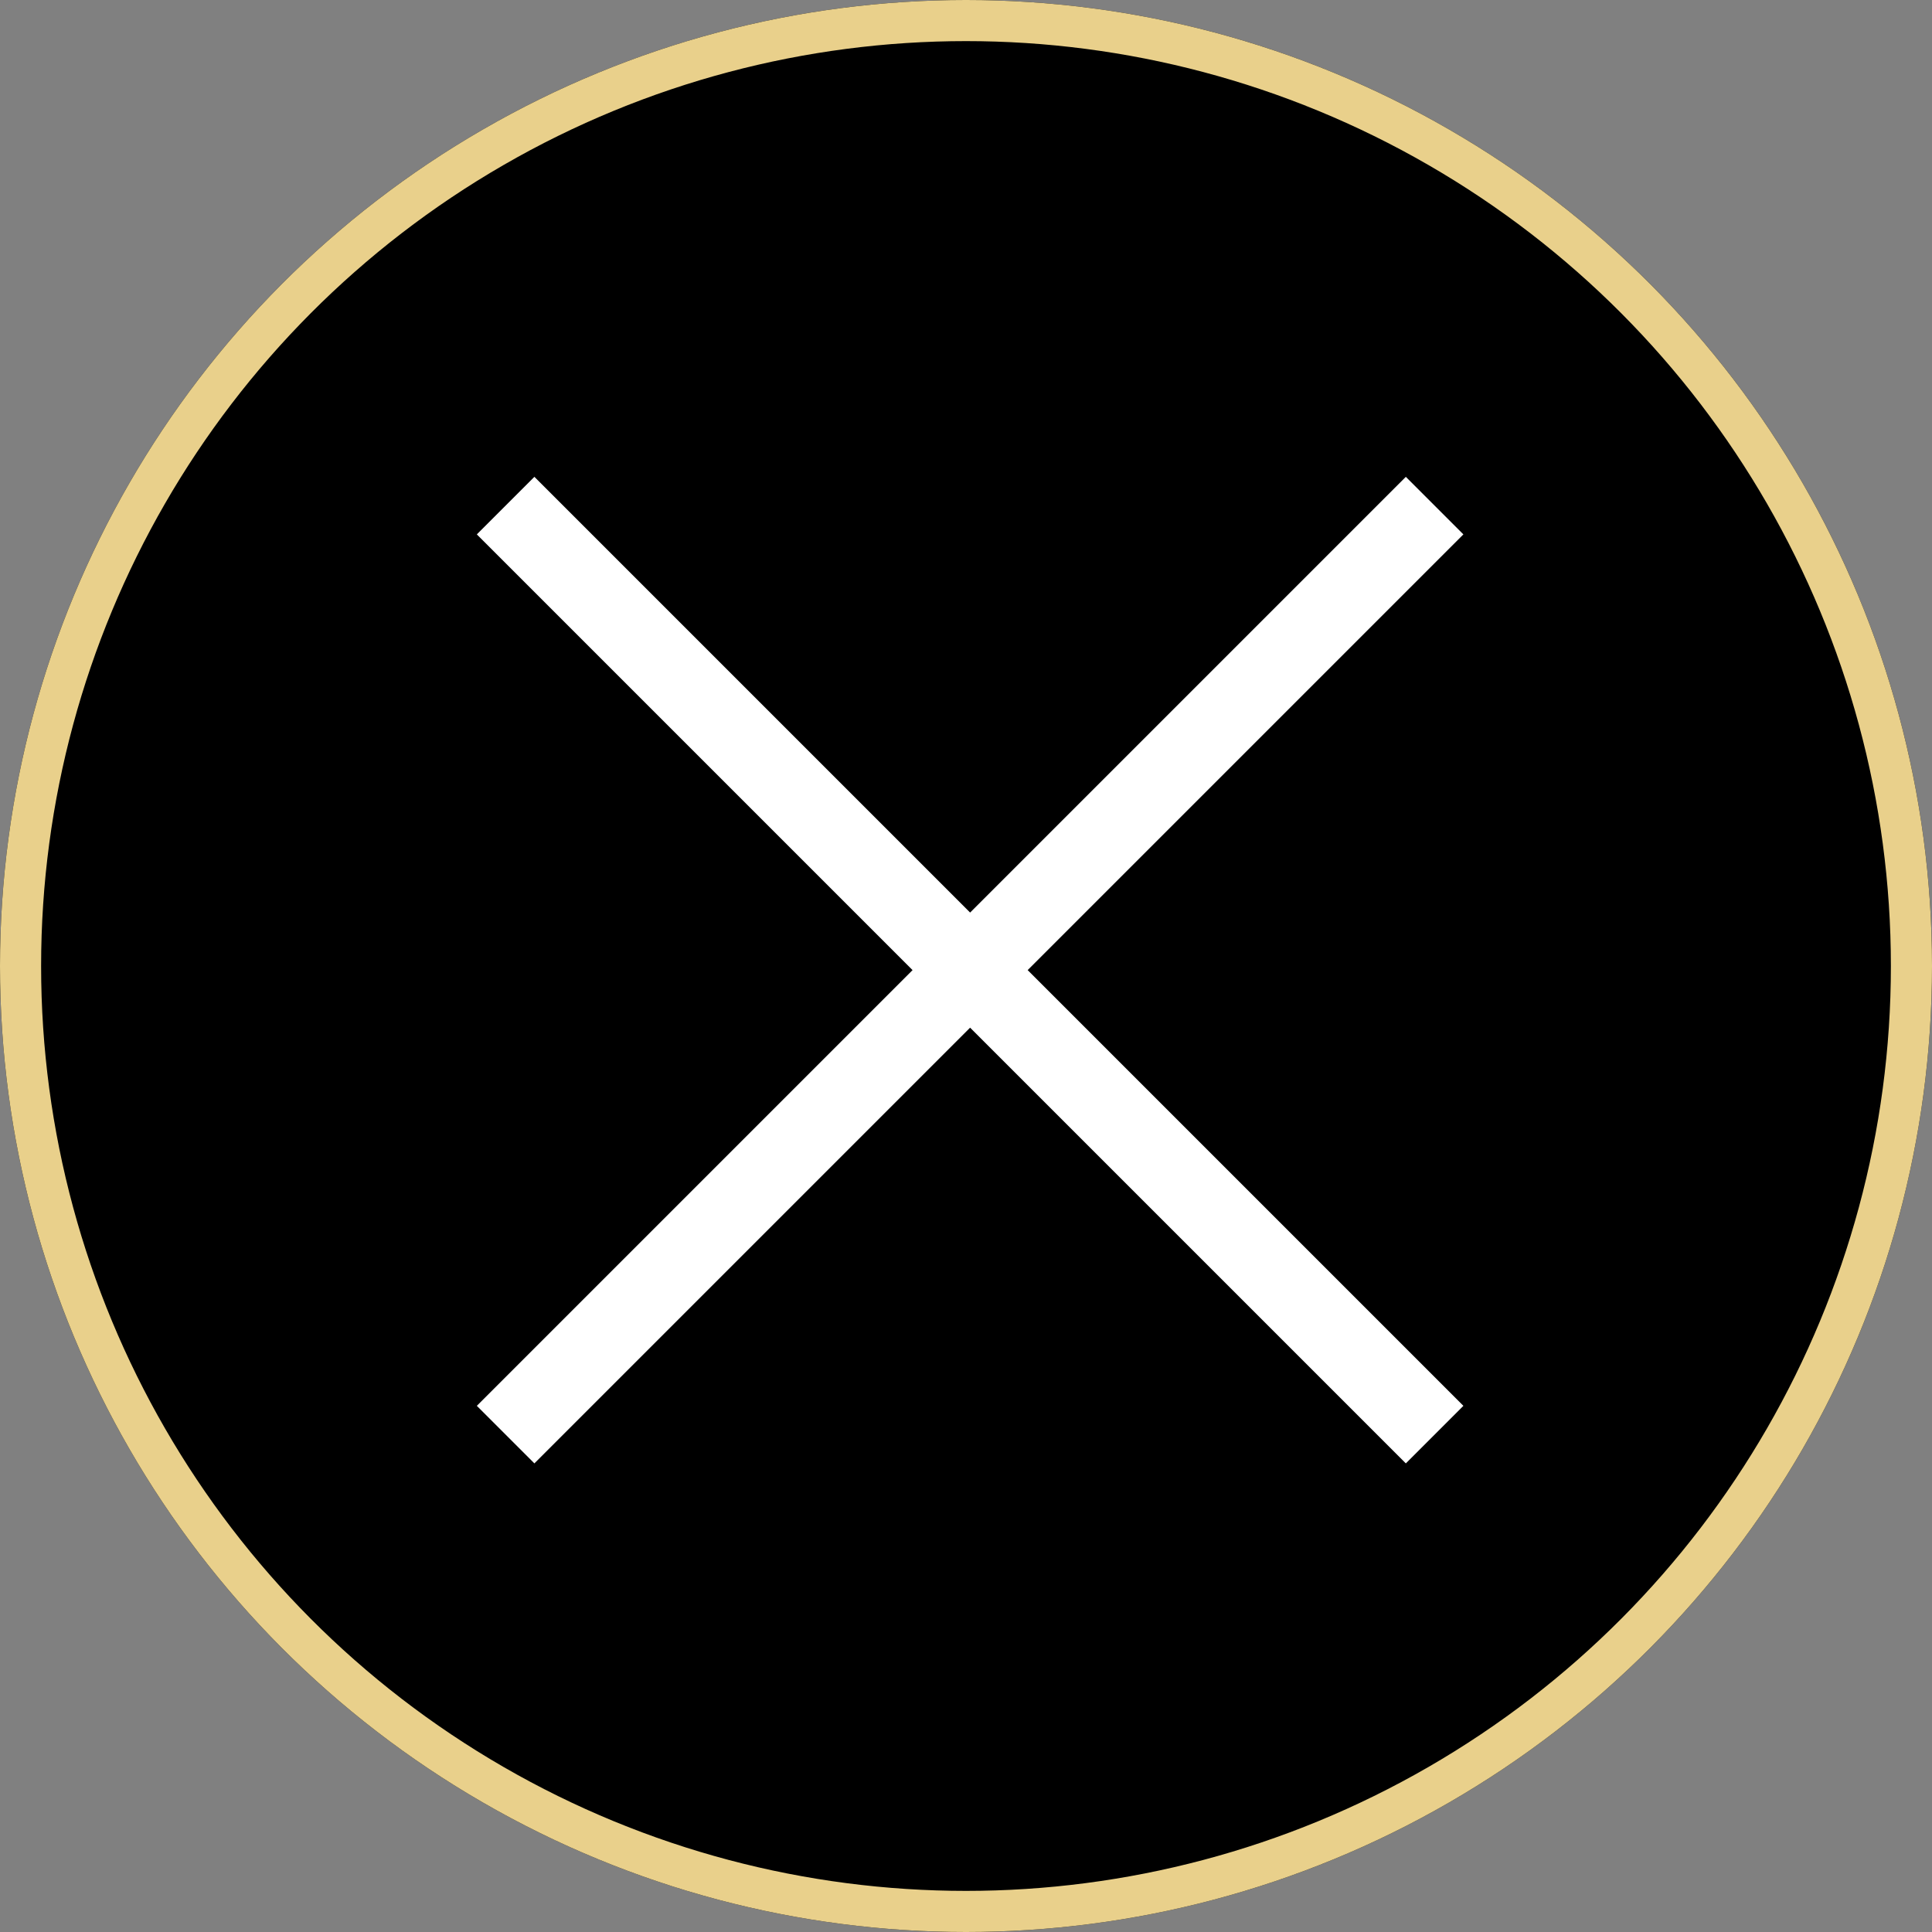
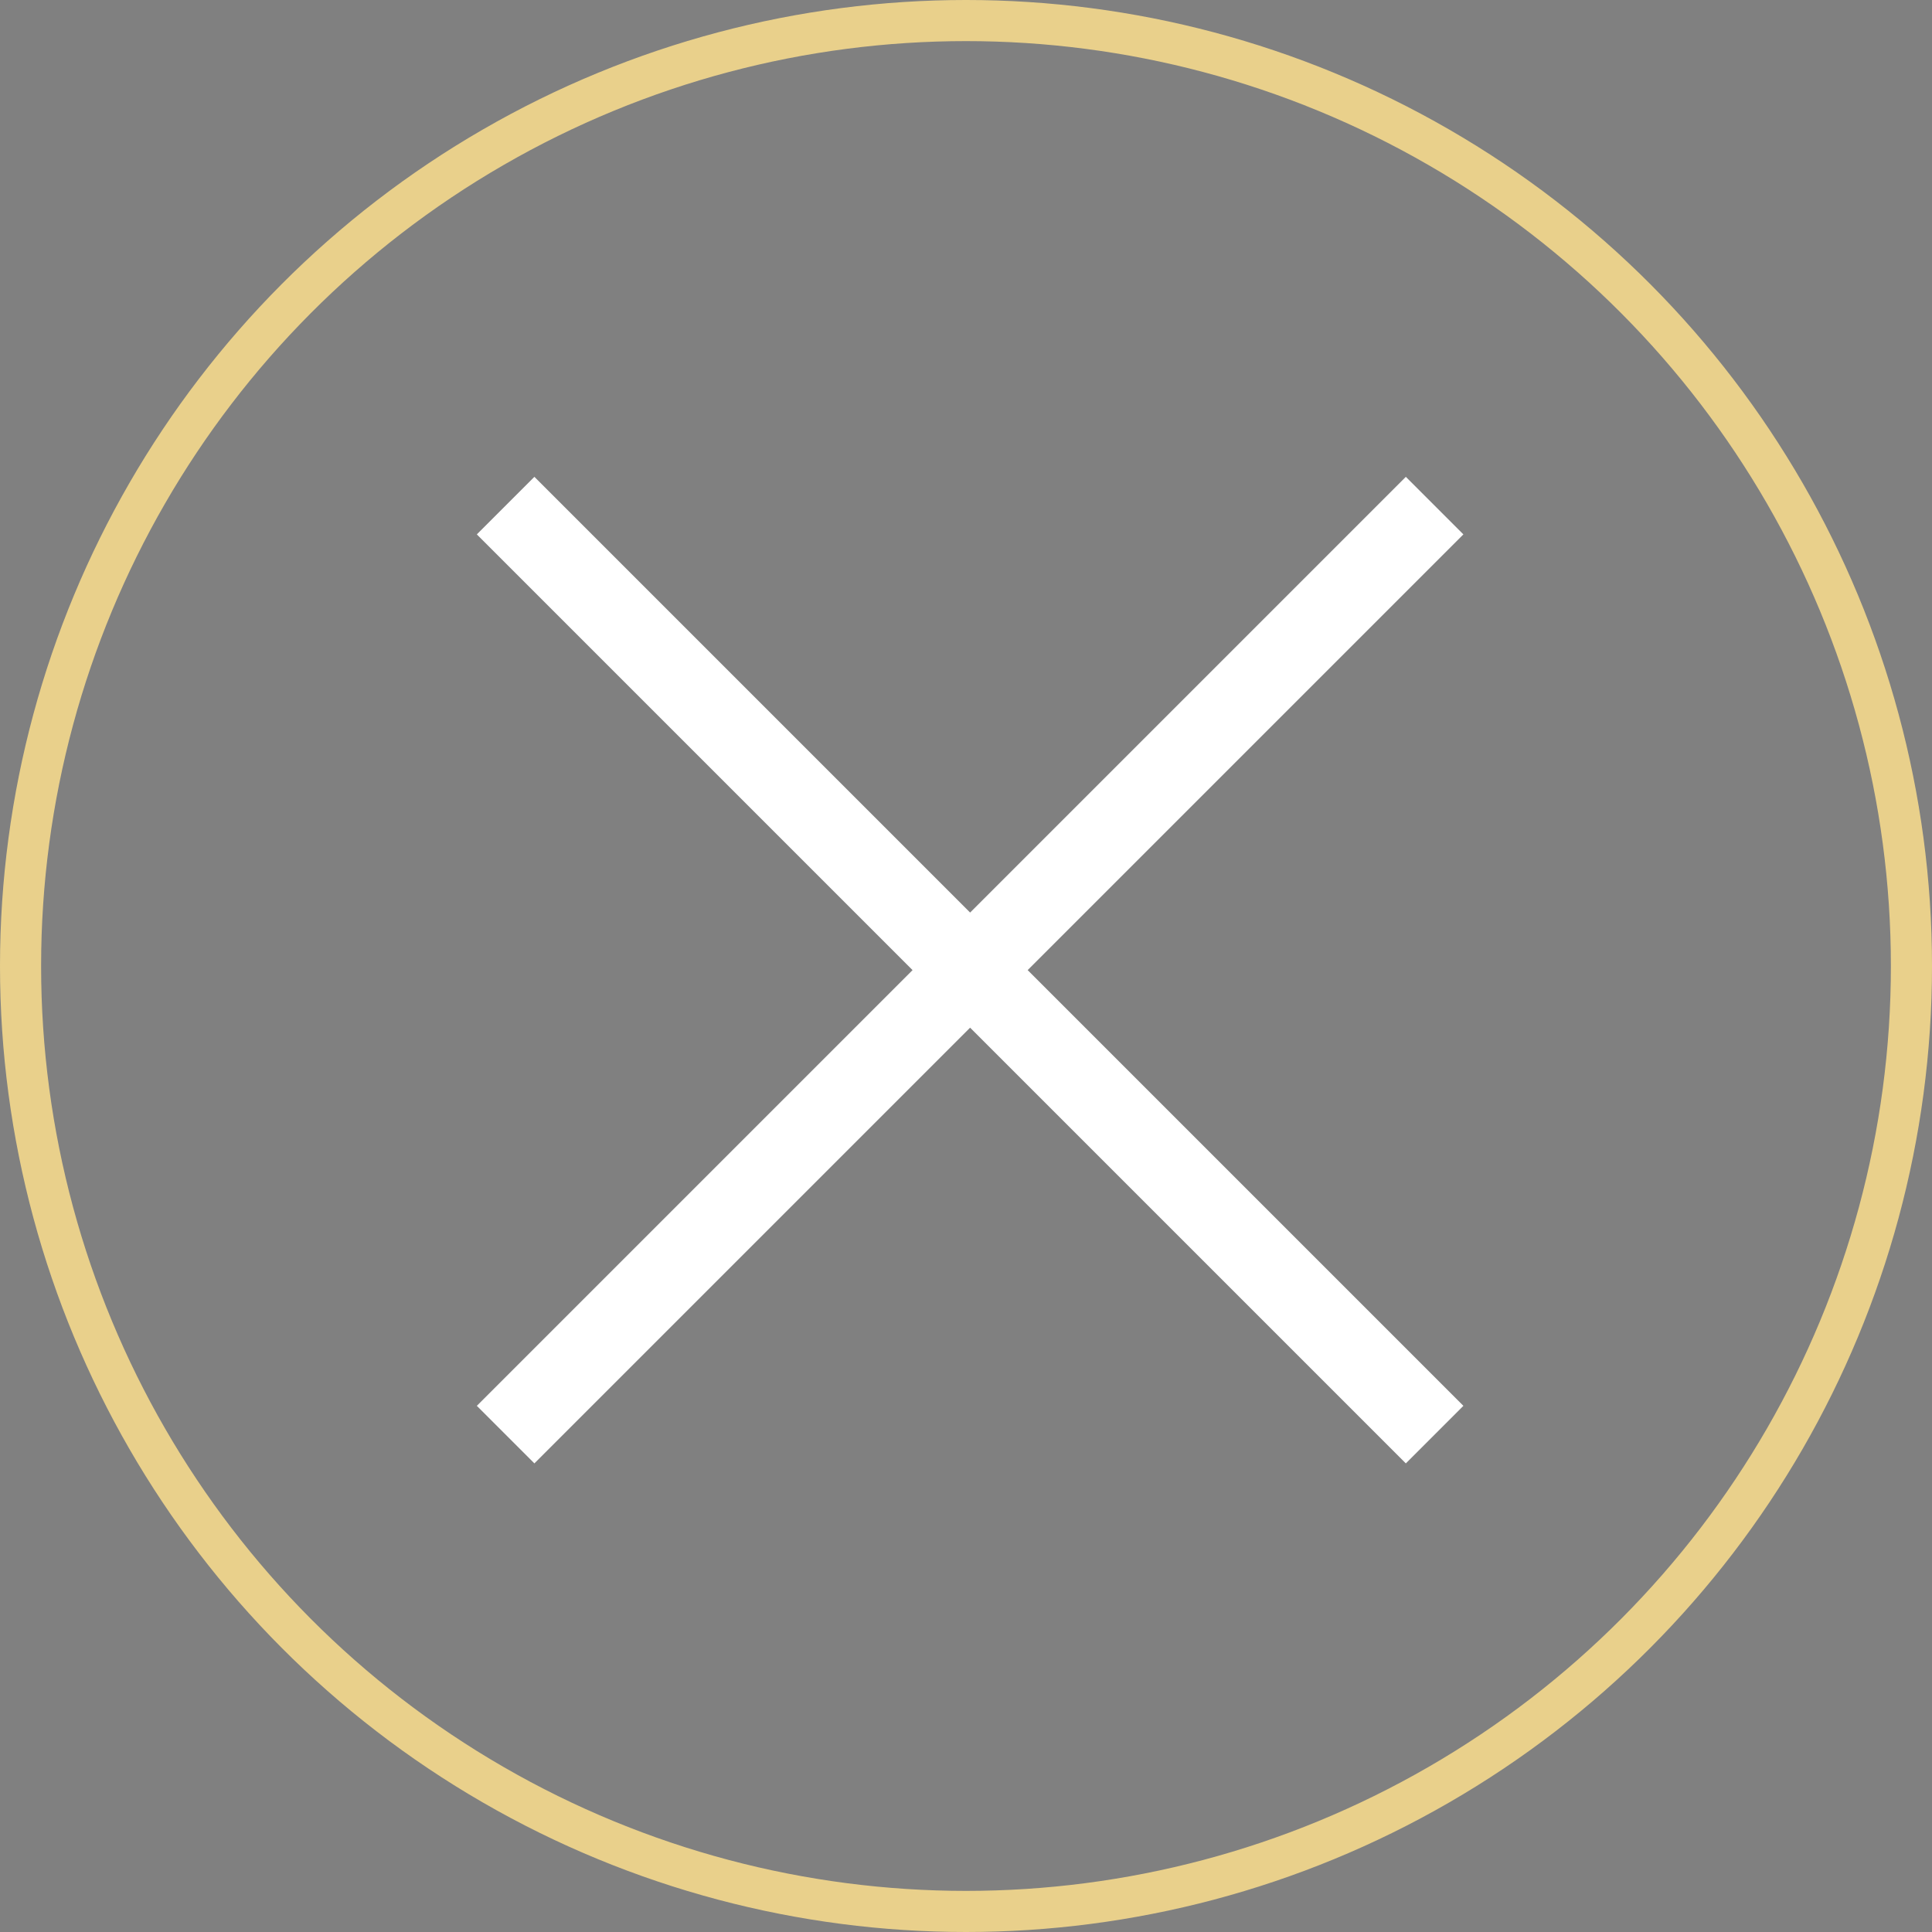
<svg xmlns="http://www.w3.org/2000/svg" id="_レイヤー_1" data-name="レイヤー_1" version="1.1" viewBox="0 0 47 47">
  <rect x="0" y="0" width="47" height="47" fill="#808080" stroke="none" />
  <defs>
    <style>
      .st0 {
        fill: #fff;
      }

      .st1 {
        fill: none;
        stroke: #e9d08b;
      }
    </style>
  </defs>
  <g id="_グループ_27062" data-name="グループ_27062">
    <g id="_楕円形_56" data-name="楕円形_56">
-       <circle cx="23.5" cy="23.5" r="23.5" />
      <circle class="st1" cx="23.5" cy="23.5" r="23" />
    </g>
    <path id="_パス_7404" data-name="パス_7404" class="st0" d="M13,35.6l10.6-10.6,10.6,10.6,1.4-1.4-10.6-10.6,10.6-10.6-1.4-1.4-10.6,10.6-10.6-10.6-1.4,1.4,10.6,10.6-10.6,10.6,1.4,1.4Z" />
  </g>
</svg>